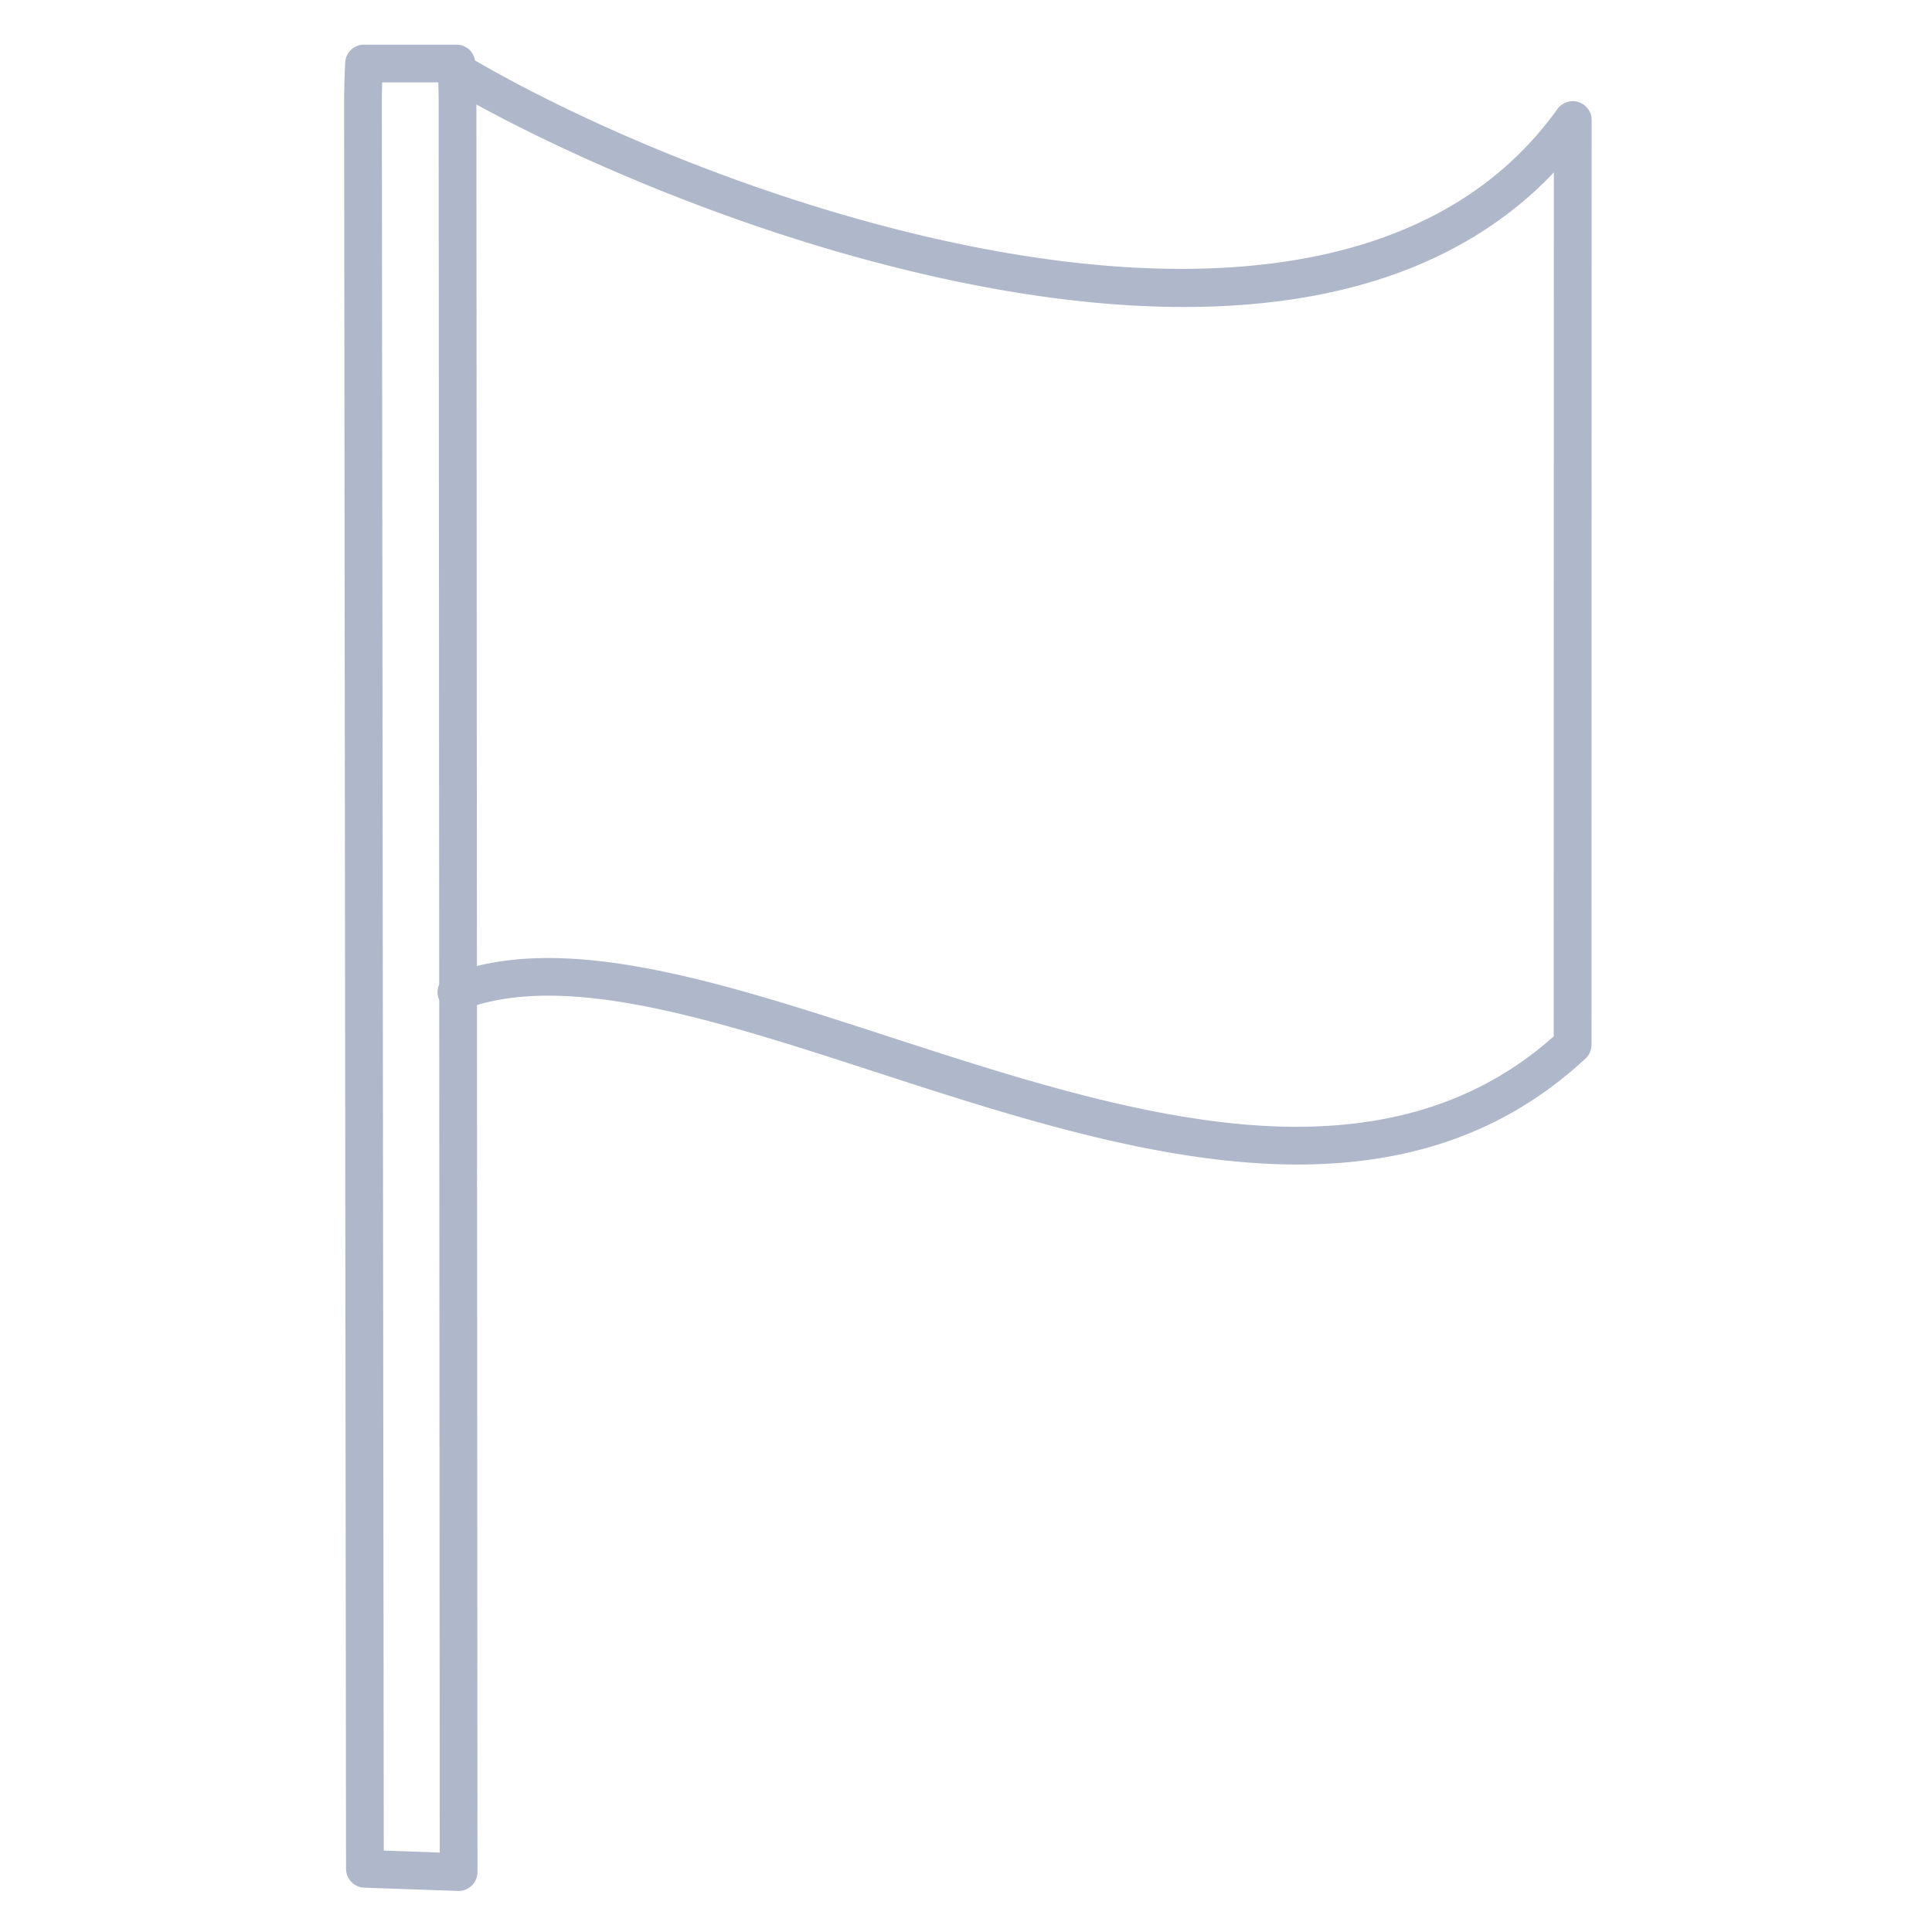
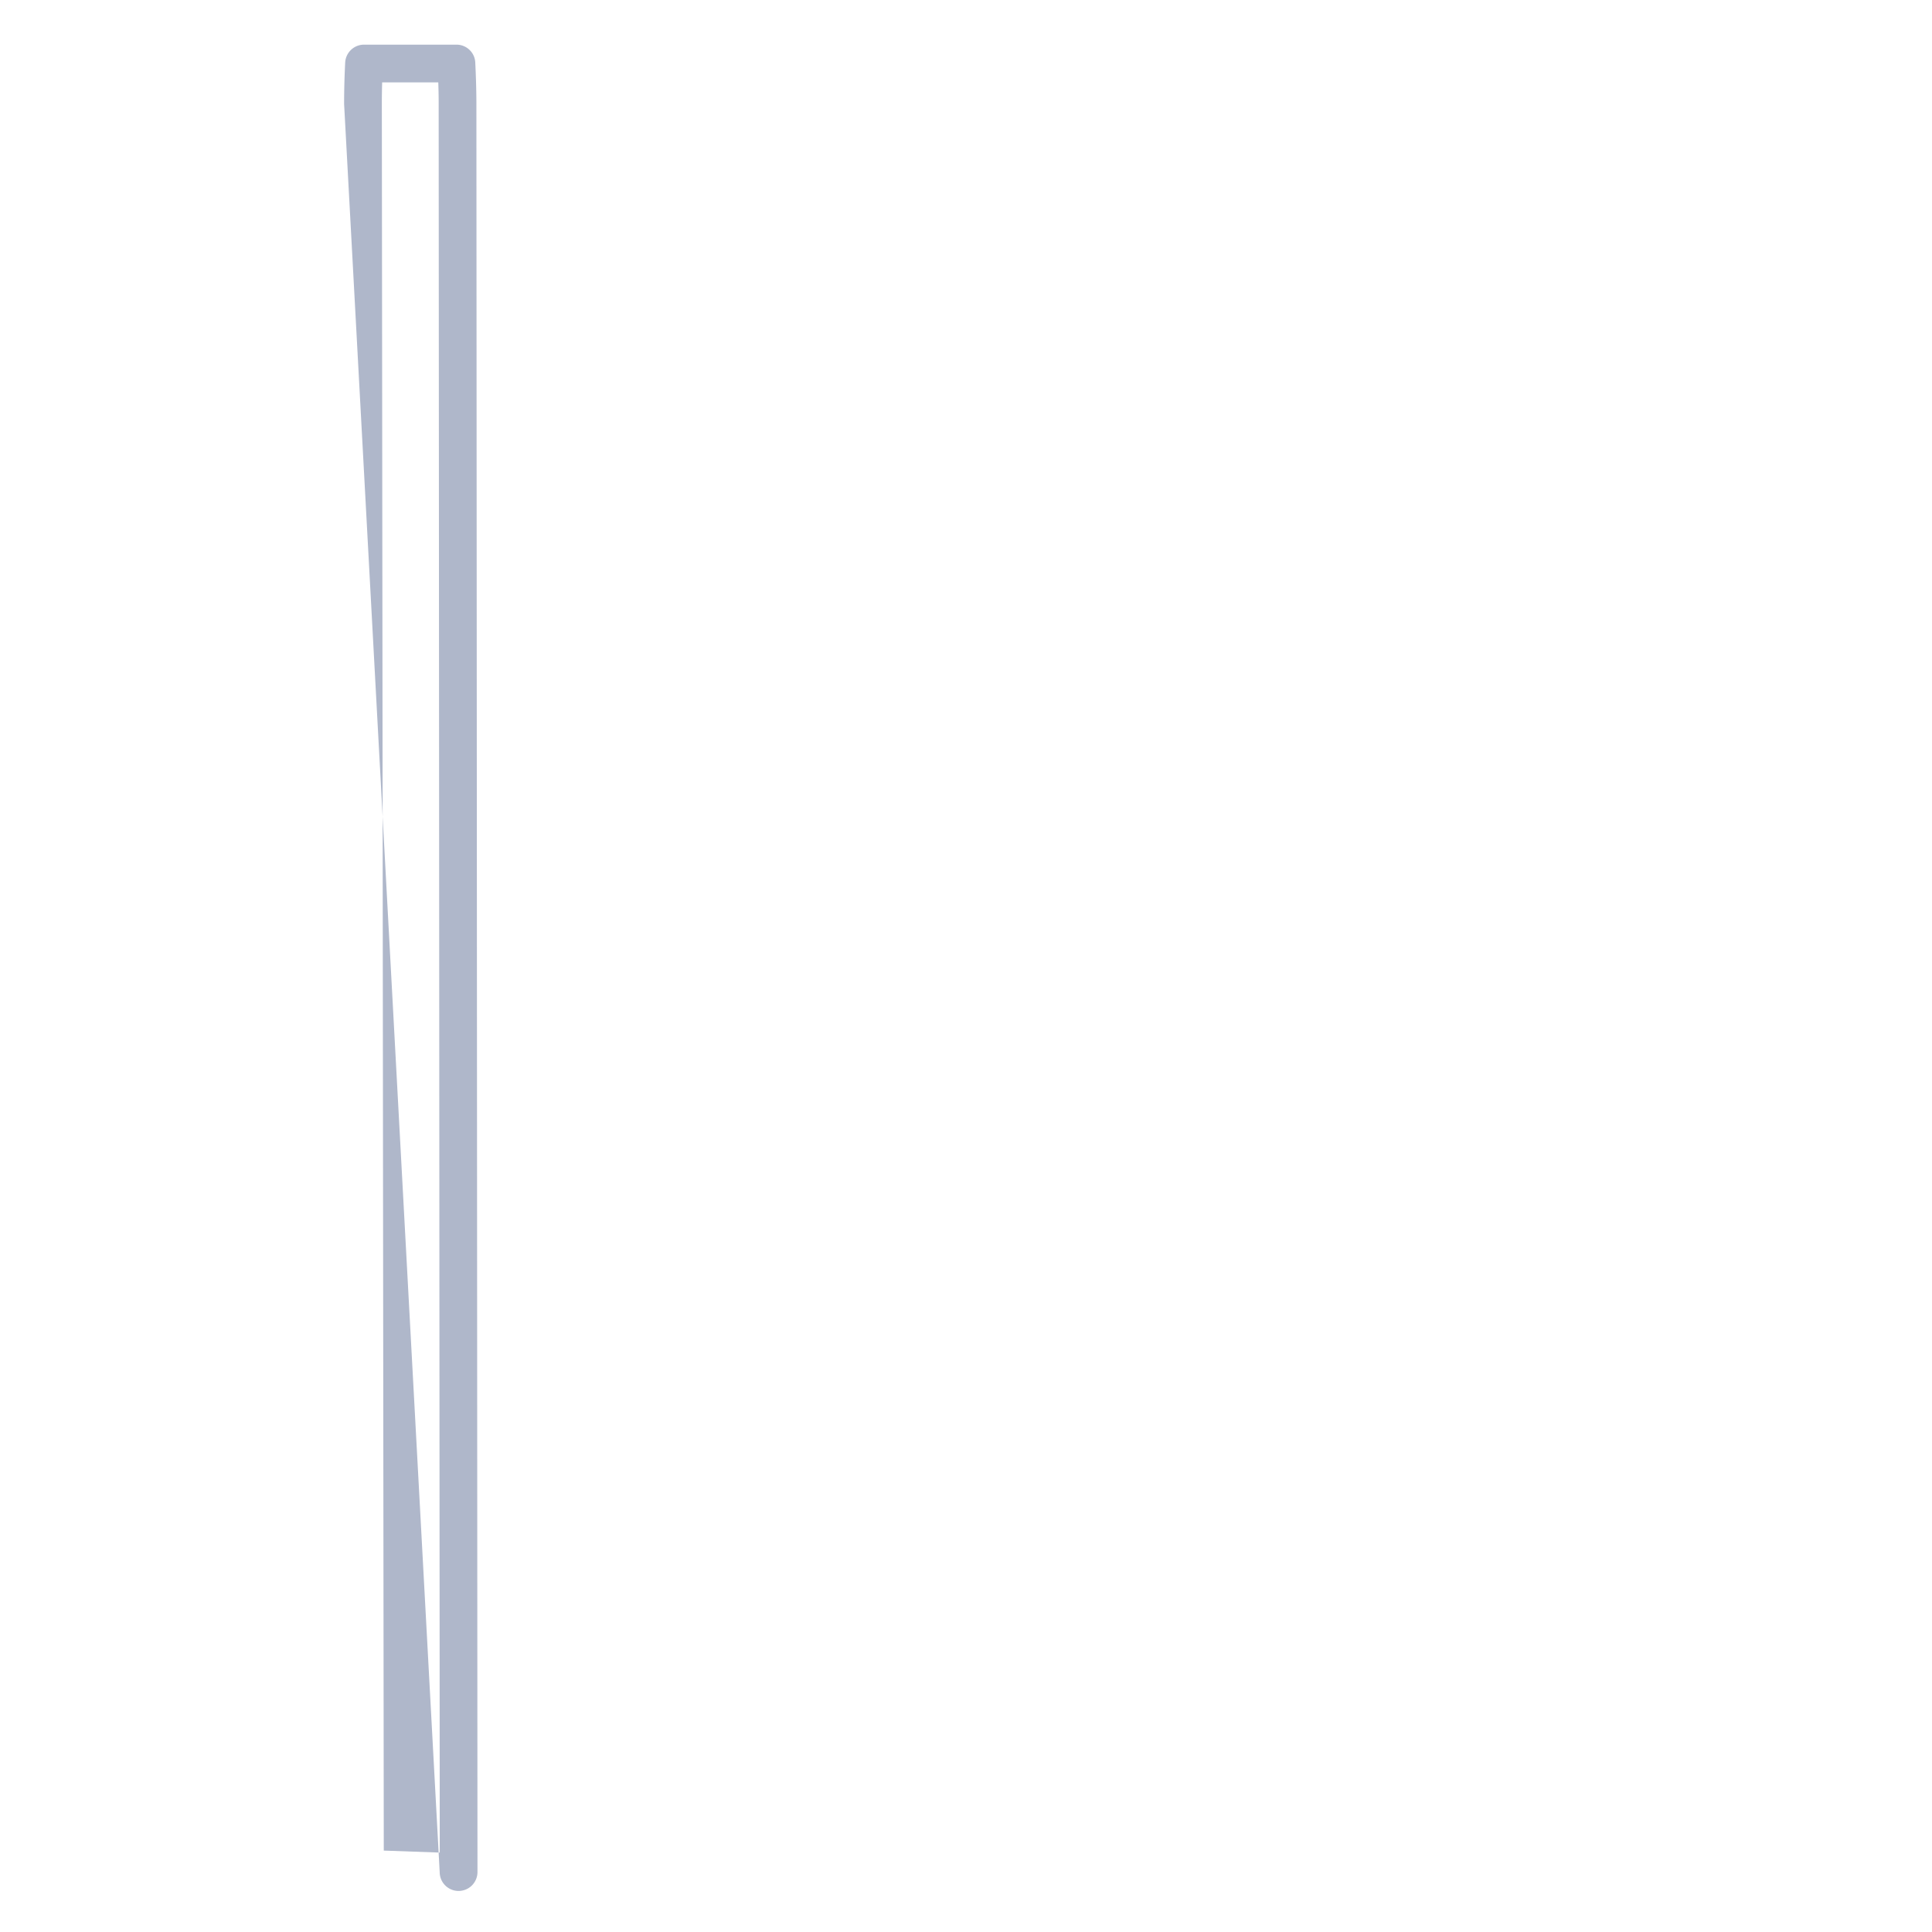
<svg xmlns="http://www.w3.org/2000/svg" width="36" height="36" fill="none">
-   <path d="M24.182 21.699c-2.563 0-5.312-.894-7.868-1.724-2.985-.97-5.804-1.887-7.683-1.16a.351.351 0 1 1-.254-.655c2.112-.817 5.047.136 8.155 1.146 2.234.726 4.545 1.477 6.73 1.653 2.367.19 4.23-.35 5.689-1.647l.003-16.099c-1.07 1.127-2.486 1.882-4.224 2.248-1.755.37-3.836.344-6.184-.077-4.472-.802-8.578-2.764-10.3-3.797A.352.352 0 1 1 8.61.984c4.636 2.783 16.213 6.91 20.411 1.047a.352.352 0 0 1 .637.205l-.003 17.231c0 .098-.04.191-.112.258-1.567 1.456-3.41 1.973-5.36 1.974Z" fill="#AFB7CA" />
-   <path d="M8.546 35.235h-.013l-1.745-.061a.352.352 0 0 1-.34-.351L6.412 1.938c0-.261.007-.514.02-.773a.352.352 0 0 1 .351-.333h1.723c.187 0 .342.147.35.334.012.243.02.492.021.74l.02 32.977a.352.352 0 0 1-.351.352Zm-1.395-.752 1.043.037-.02-32.61c0-.125-.003-.25-.007-.375H7.121a13.9 13.9 0 0 0-.006.403l.036 32.545Z" fill="#AFB7CA" />
+   <path d="M8.546 35.235h-.013a.352.352 0 0 1-.34-.351L6.412 1.938c0-.261.007-.514.02-.773a.352.352 0 0 1 .351-.333h1.723c.187 0 .342.147.35.334.012.243.02.492.021.74l.02 32.977a.352.352 0 0 1-.351.352Zm-1.395-.752 1.043.037-.02-32.61c0-.125-.003-.25-.007-.375H7.121a13.9 13.9 0 0 0-.006.403l.036 32.545Z" fill="#AFB7CA" />
</svg>